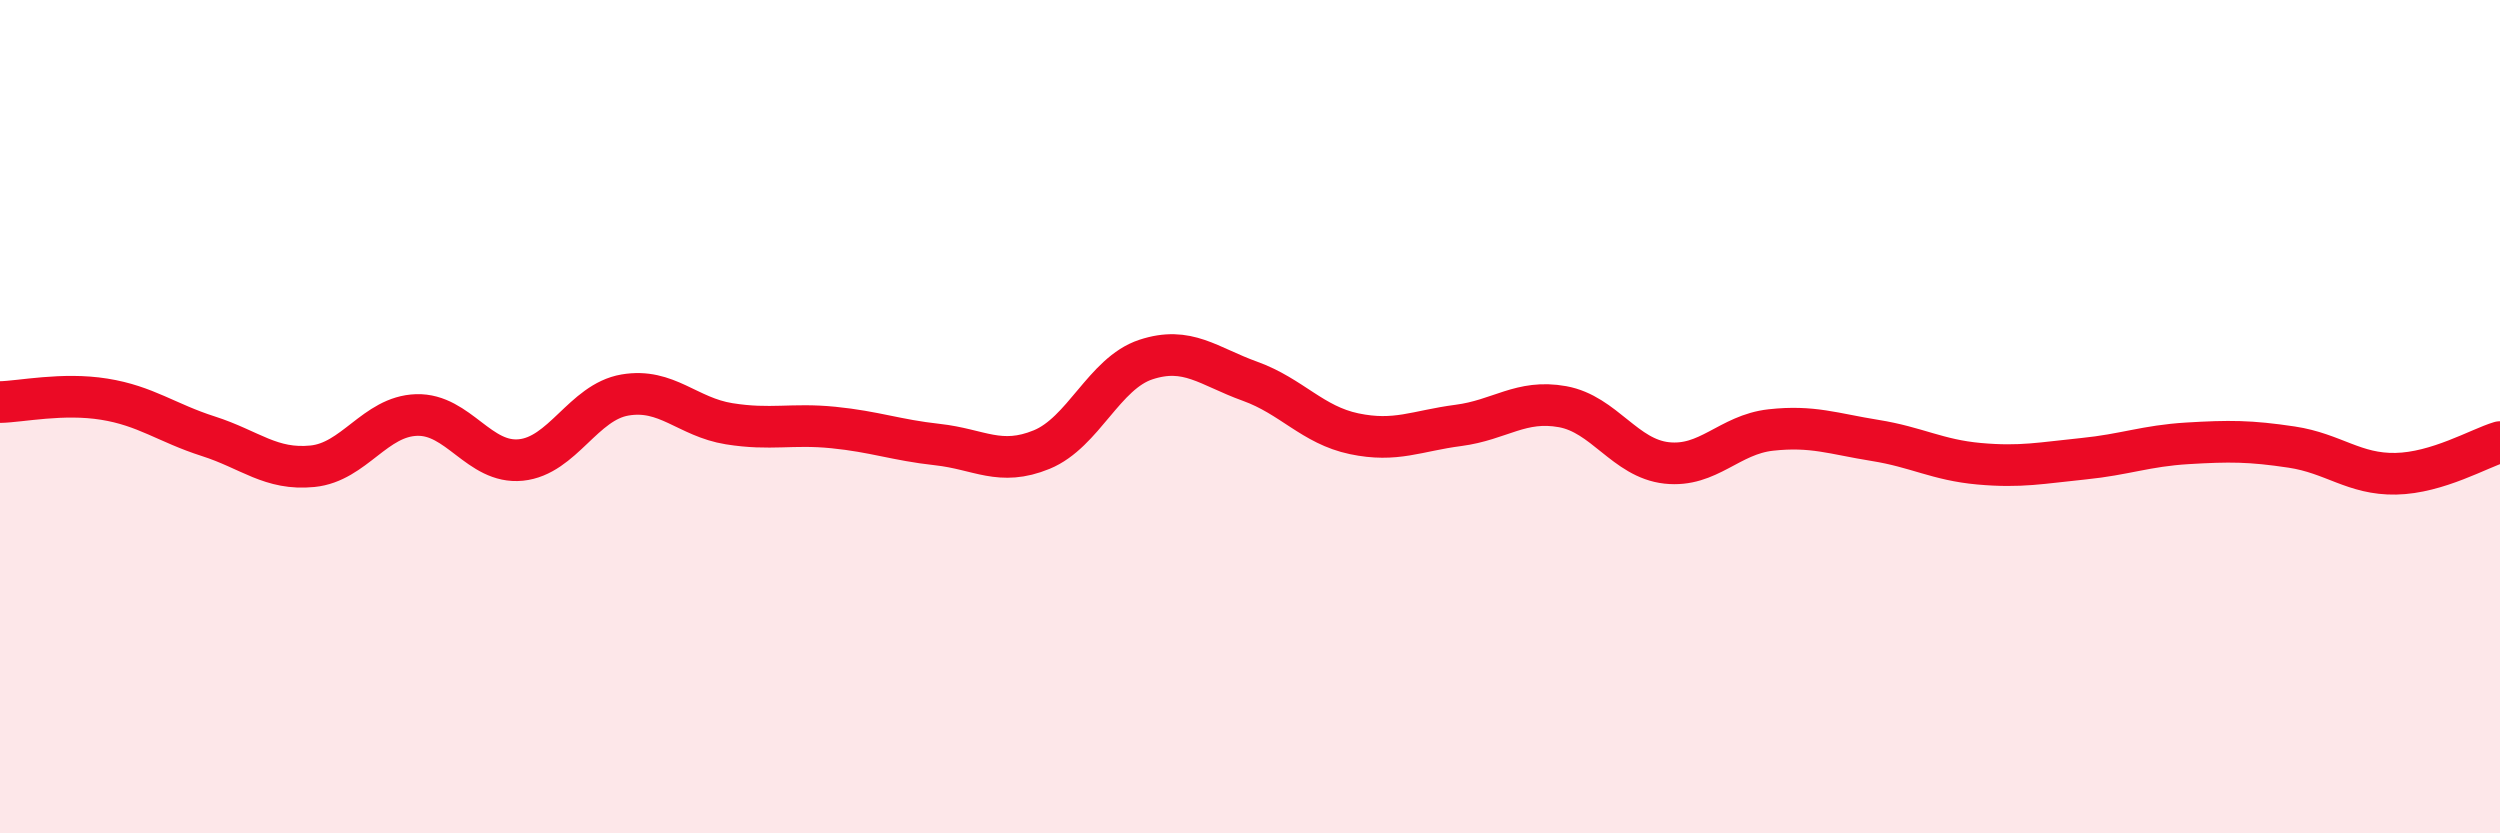
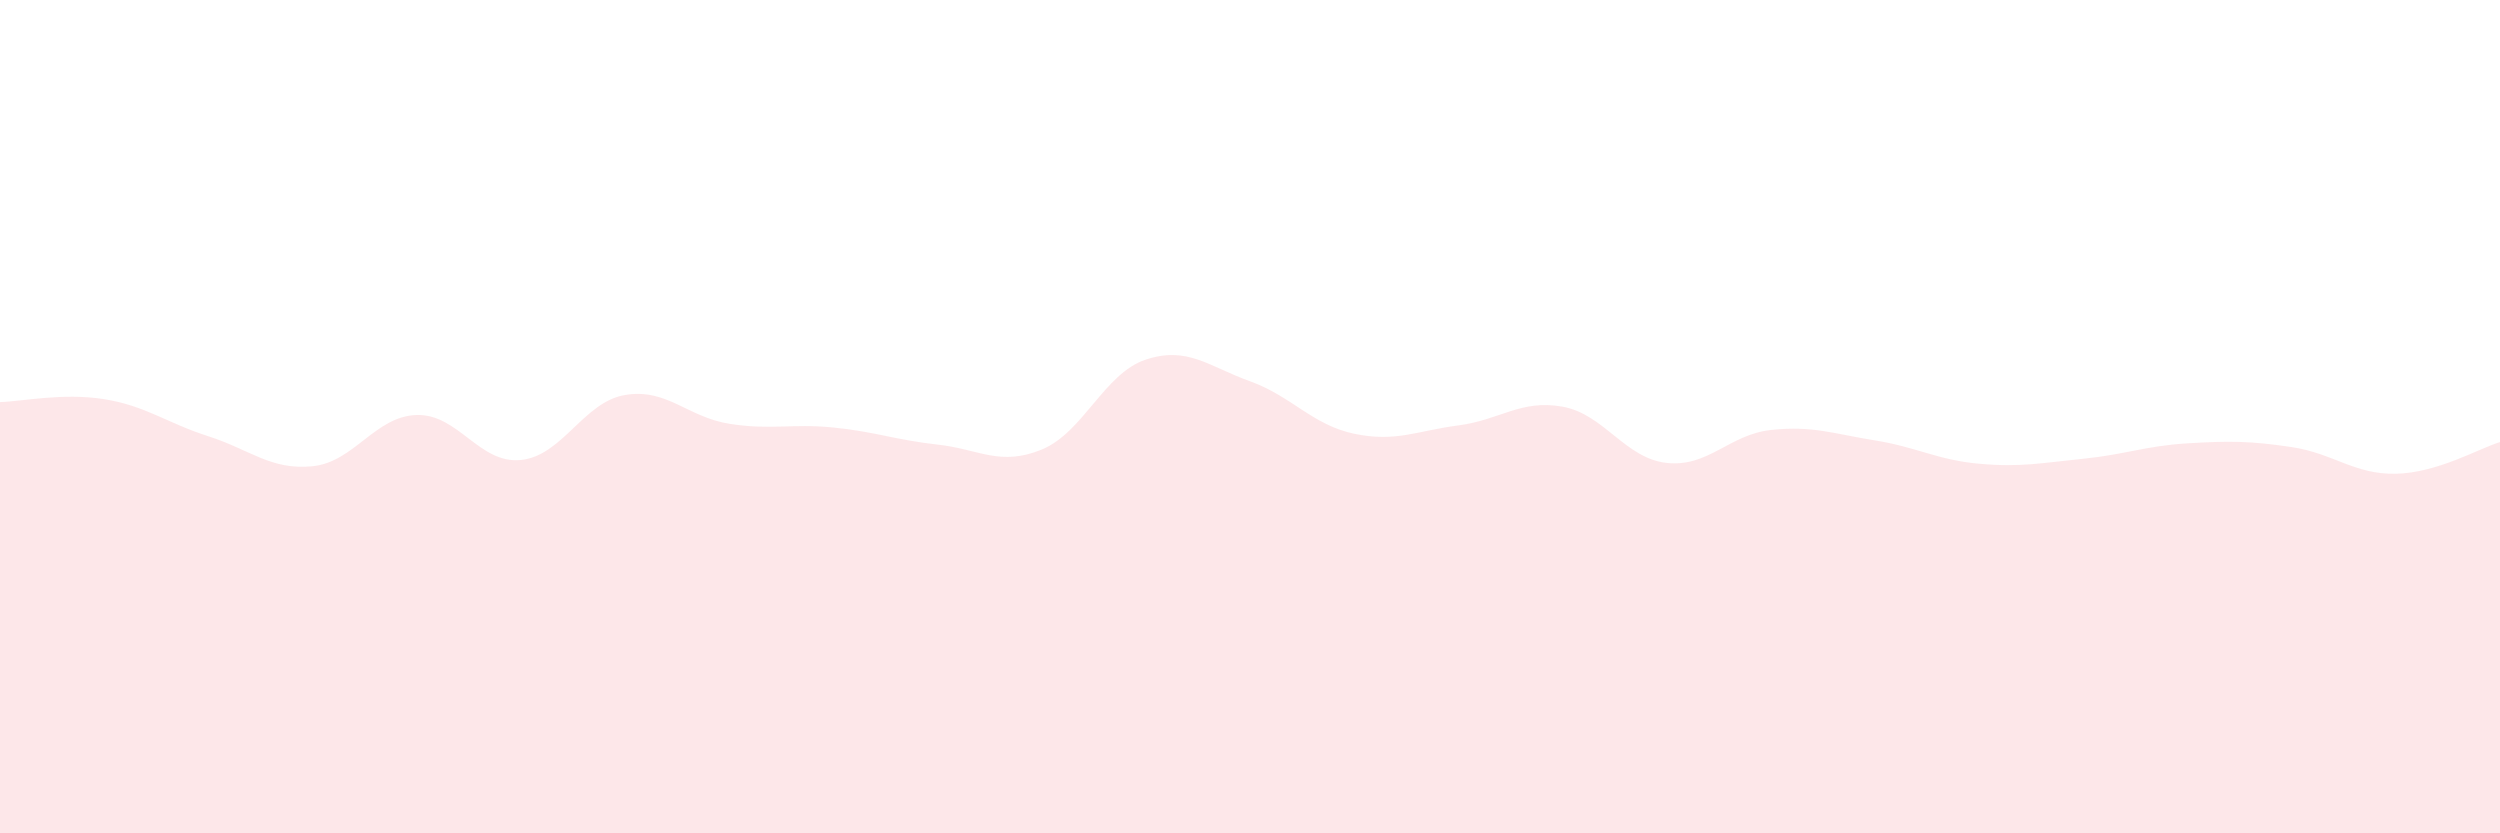
<svg xmlns="http://www.w3.org/2000/svg" width="60" height="20" viewBox="0 0 60 20">
  <path d="M 0,9.65 C 0.5,9.64 1.5,9.42 2.5,9.58 C 3.5,9.74 4,10.15 5,10.47 C 6,10.79 6.5,11.29 7.5,11.19 C 8.5,11.09 9,9.99 10,9.96 C 11,9.93 11.5,11.14 12.5,11.04 C 13.5,10.94 14,9.65 15,9.48 C 16,9.31 16.5,10.01 17.5,10.17 C 18.5,10.33 19,10.16 20,10.26 C 21,10.36 21.5,10.56 22.5,10.67 C 23.5,10.78 24,11.2 25,10.79 C 26,10.38 26.5,8.96 27.5,8.63 C 28.5,8.3 29,8.79 30,9.15 C 31,9.51 31.5,10.2 32.5,10.41 C 33.5,10.62 34,10.34 35,10.21 C 36,10.08 36.5,9.58 37.5,9.76 C 38.5,9.94 39,11 40,11.11 C 41,11.22 41.5,10.43 42.5,10.32 C 43.5,10.21 44,10.41 45,10.57 C 46,10.73 46.5,11.04 47.5,11.13 C 48.5,11.22 49,11.11 50,11.01 C 51,10.91 51.5,10.7 52.5,10.64 C 53.5,10.58 54,10.58 55,10.73 C 56,10.88 56.5,11.39 57.5,11.37 C 58.5,11.35 59.5,10.76 60,10.61L60 20L0 20Z" fill="#EB0A25" opacity="0.1" stroke-linecap="round" stroke-linejoin="round" />
-   <path d="M 0,9.65 C 0.5,9.64 1.5,9.42 2.5,9.58 C 3.5,9.74 4,10.15 5,10.47 C 6,10.79 6.5,11.29 7.5,11.19 C 8.5,11.09 9,9.99 10,9.96 C 11,9.93 11.5,11.14 12.5,11.04 C 13.5,10.94 14,9.65 15,9.48 C 16,9.31 16.5,10.01 17.5,10.17 C 18.5,10.33 19,10.16 20,10.26 C 21,10.36 21.5,10.56 22.5,10.67 C 23.5,10.78 24,11.2 25,10.79 C 26,10.38 26.5,8.96 27.5,8.63 C 28.5,8.3 29,8.79 30,9.15 C 31,9.51 31.5,10.2 32.5,10.41 C 33.5,10.62 34,10.34 35,10.21 C 36,10.08 36.5,9.58 37.5,9.76 C 38.5,9.94 39,11 40,11.11 C 41,11.22 41.5,10.43 42.5,10.32 C 43.5,10.21 44,10.41 45,10.57 C 46,10.73 46.5,11.04 47.5,11.13 C 48.5,11.22 49,11.11 50,11.01 C 51,10.91 51.5,10.7 52.5,10.64 C 53.5,10.58 54,10.58 55,10.73 C 56,10.88 56.5,11.39 57.5,11.37 C 58.5,11.35 59.5,10.76 60,10.61" stroke="#EB0A25" stroke-width="1" fill="none" stroke-linecap="round" stroke-linejoin="round" />
</svg>